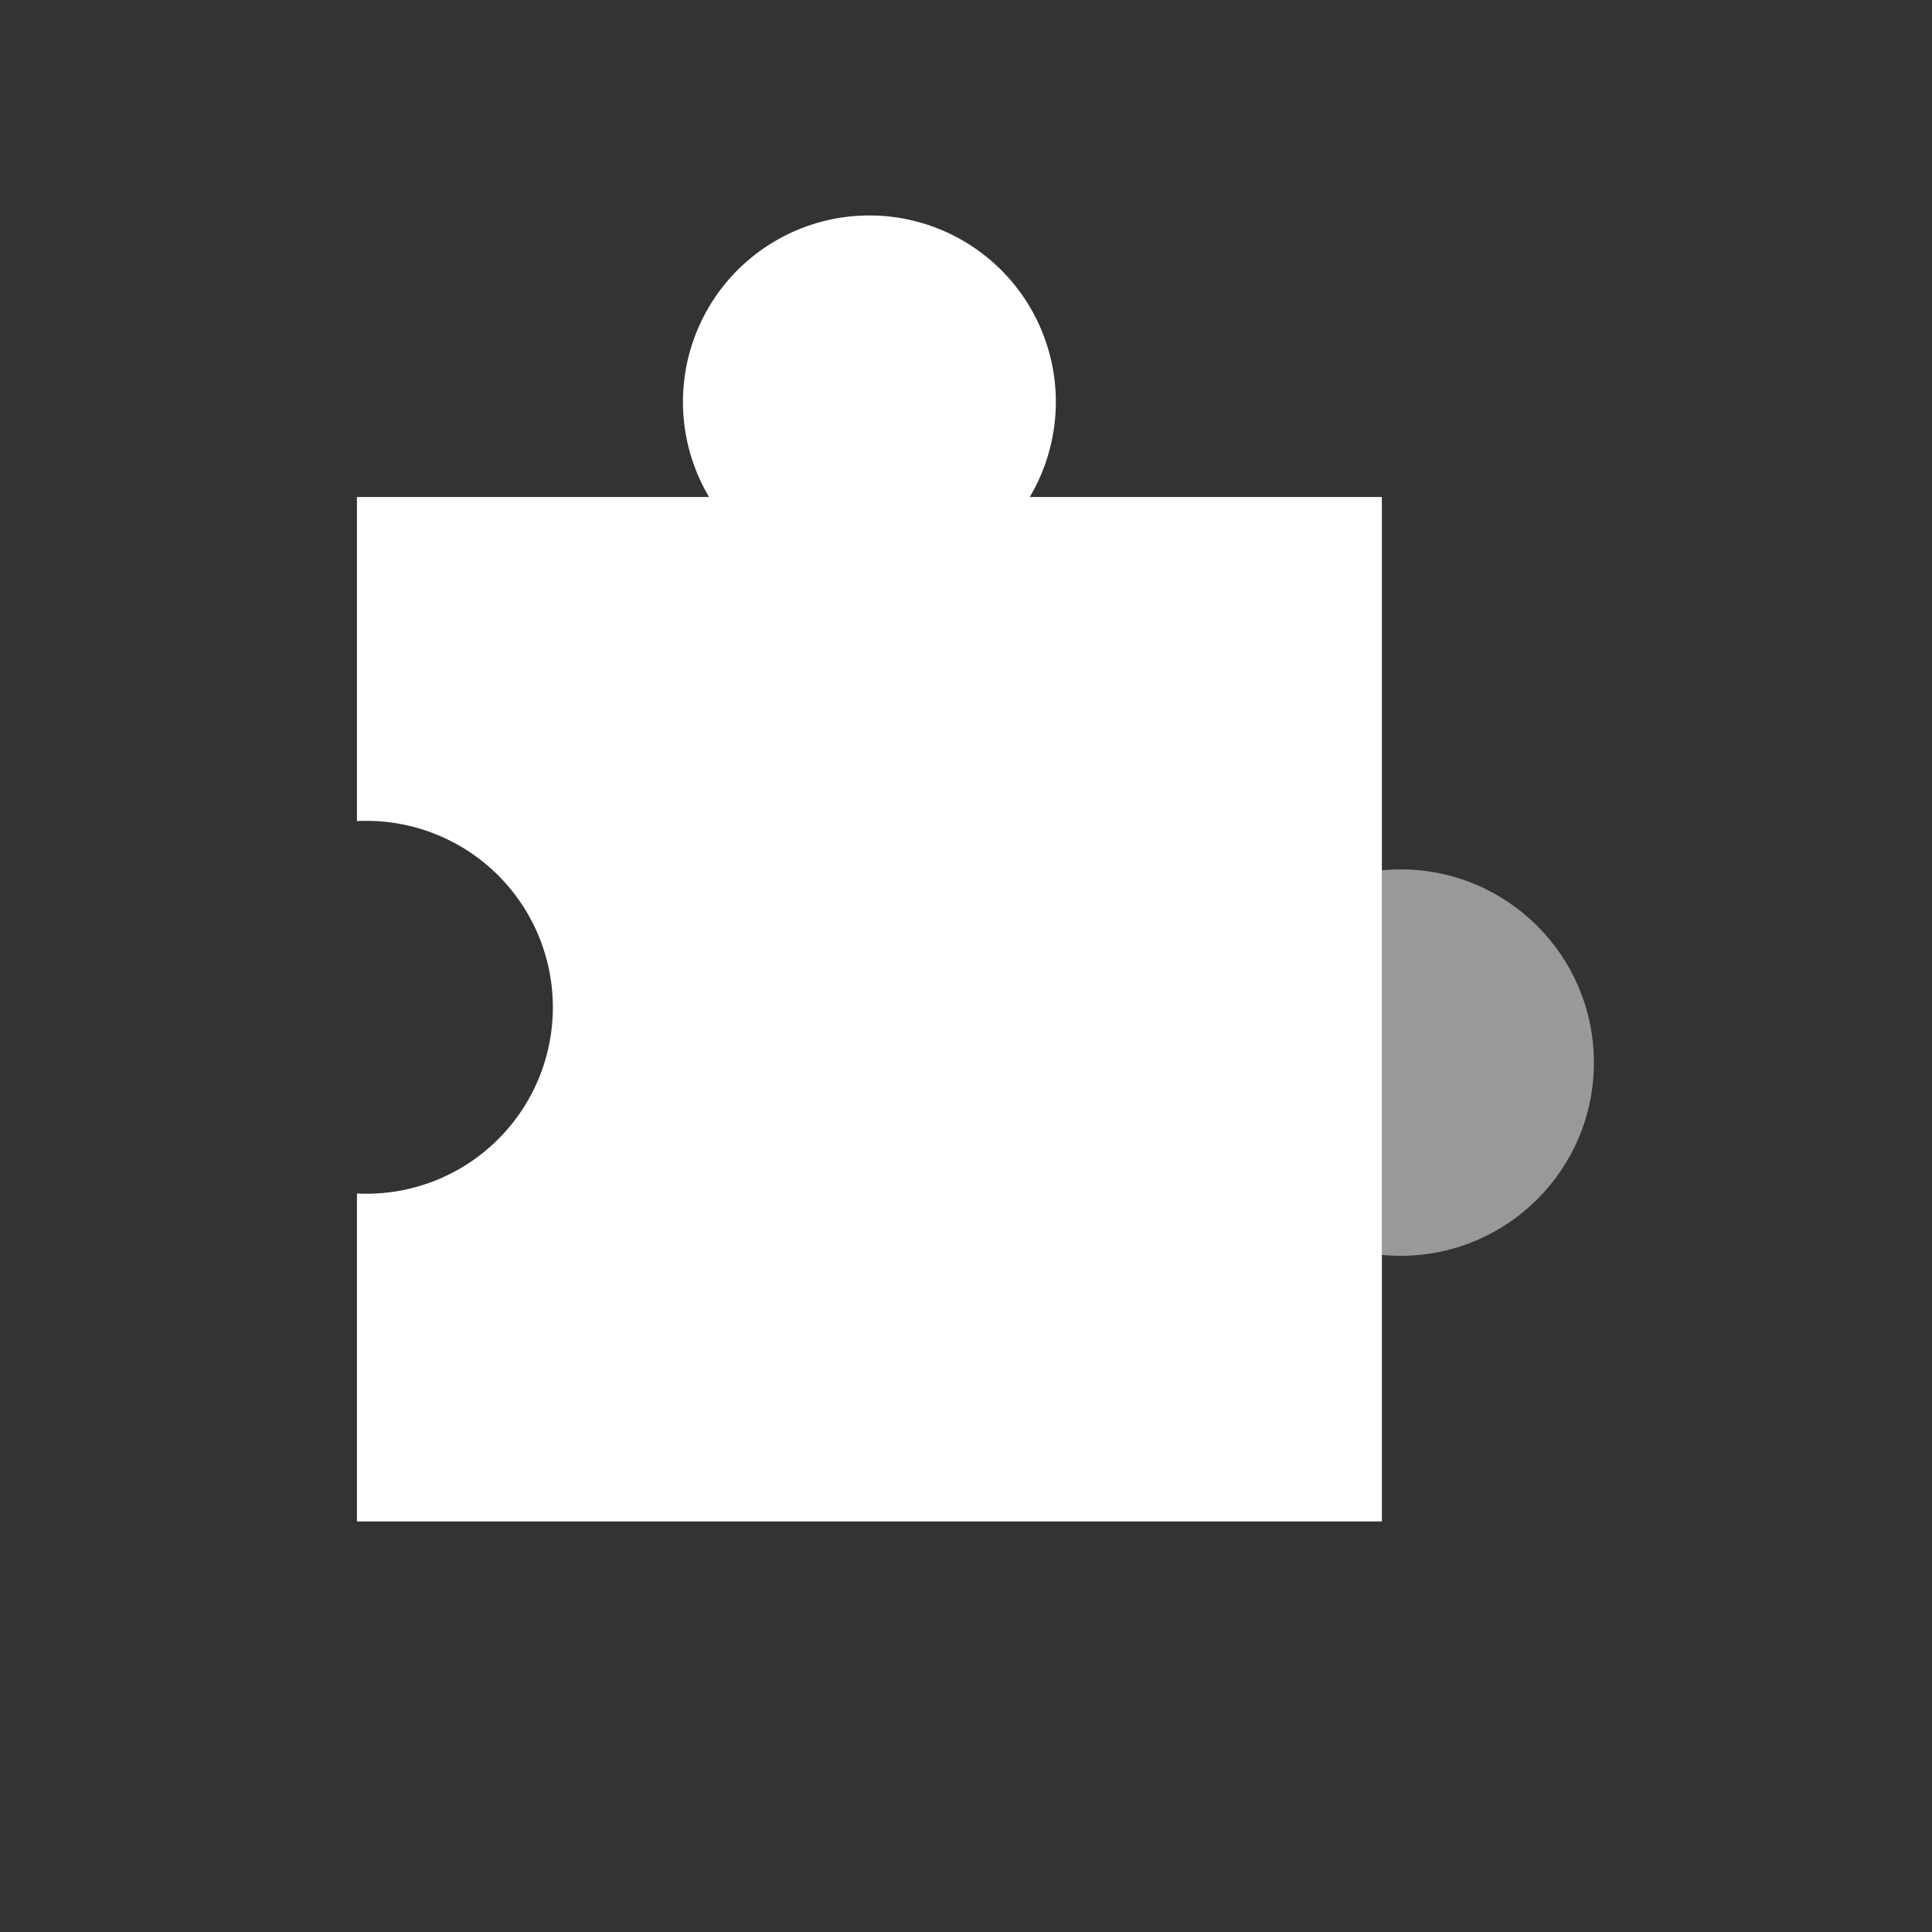
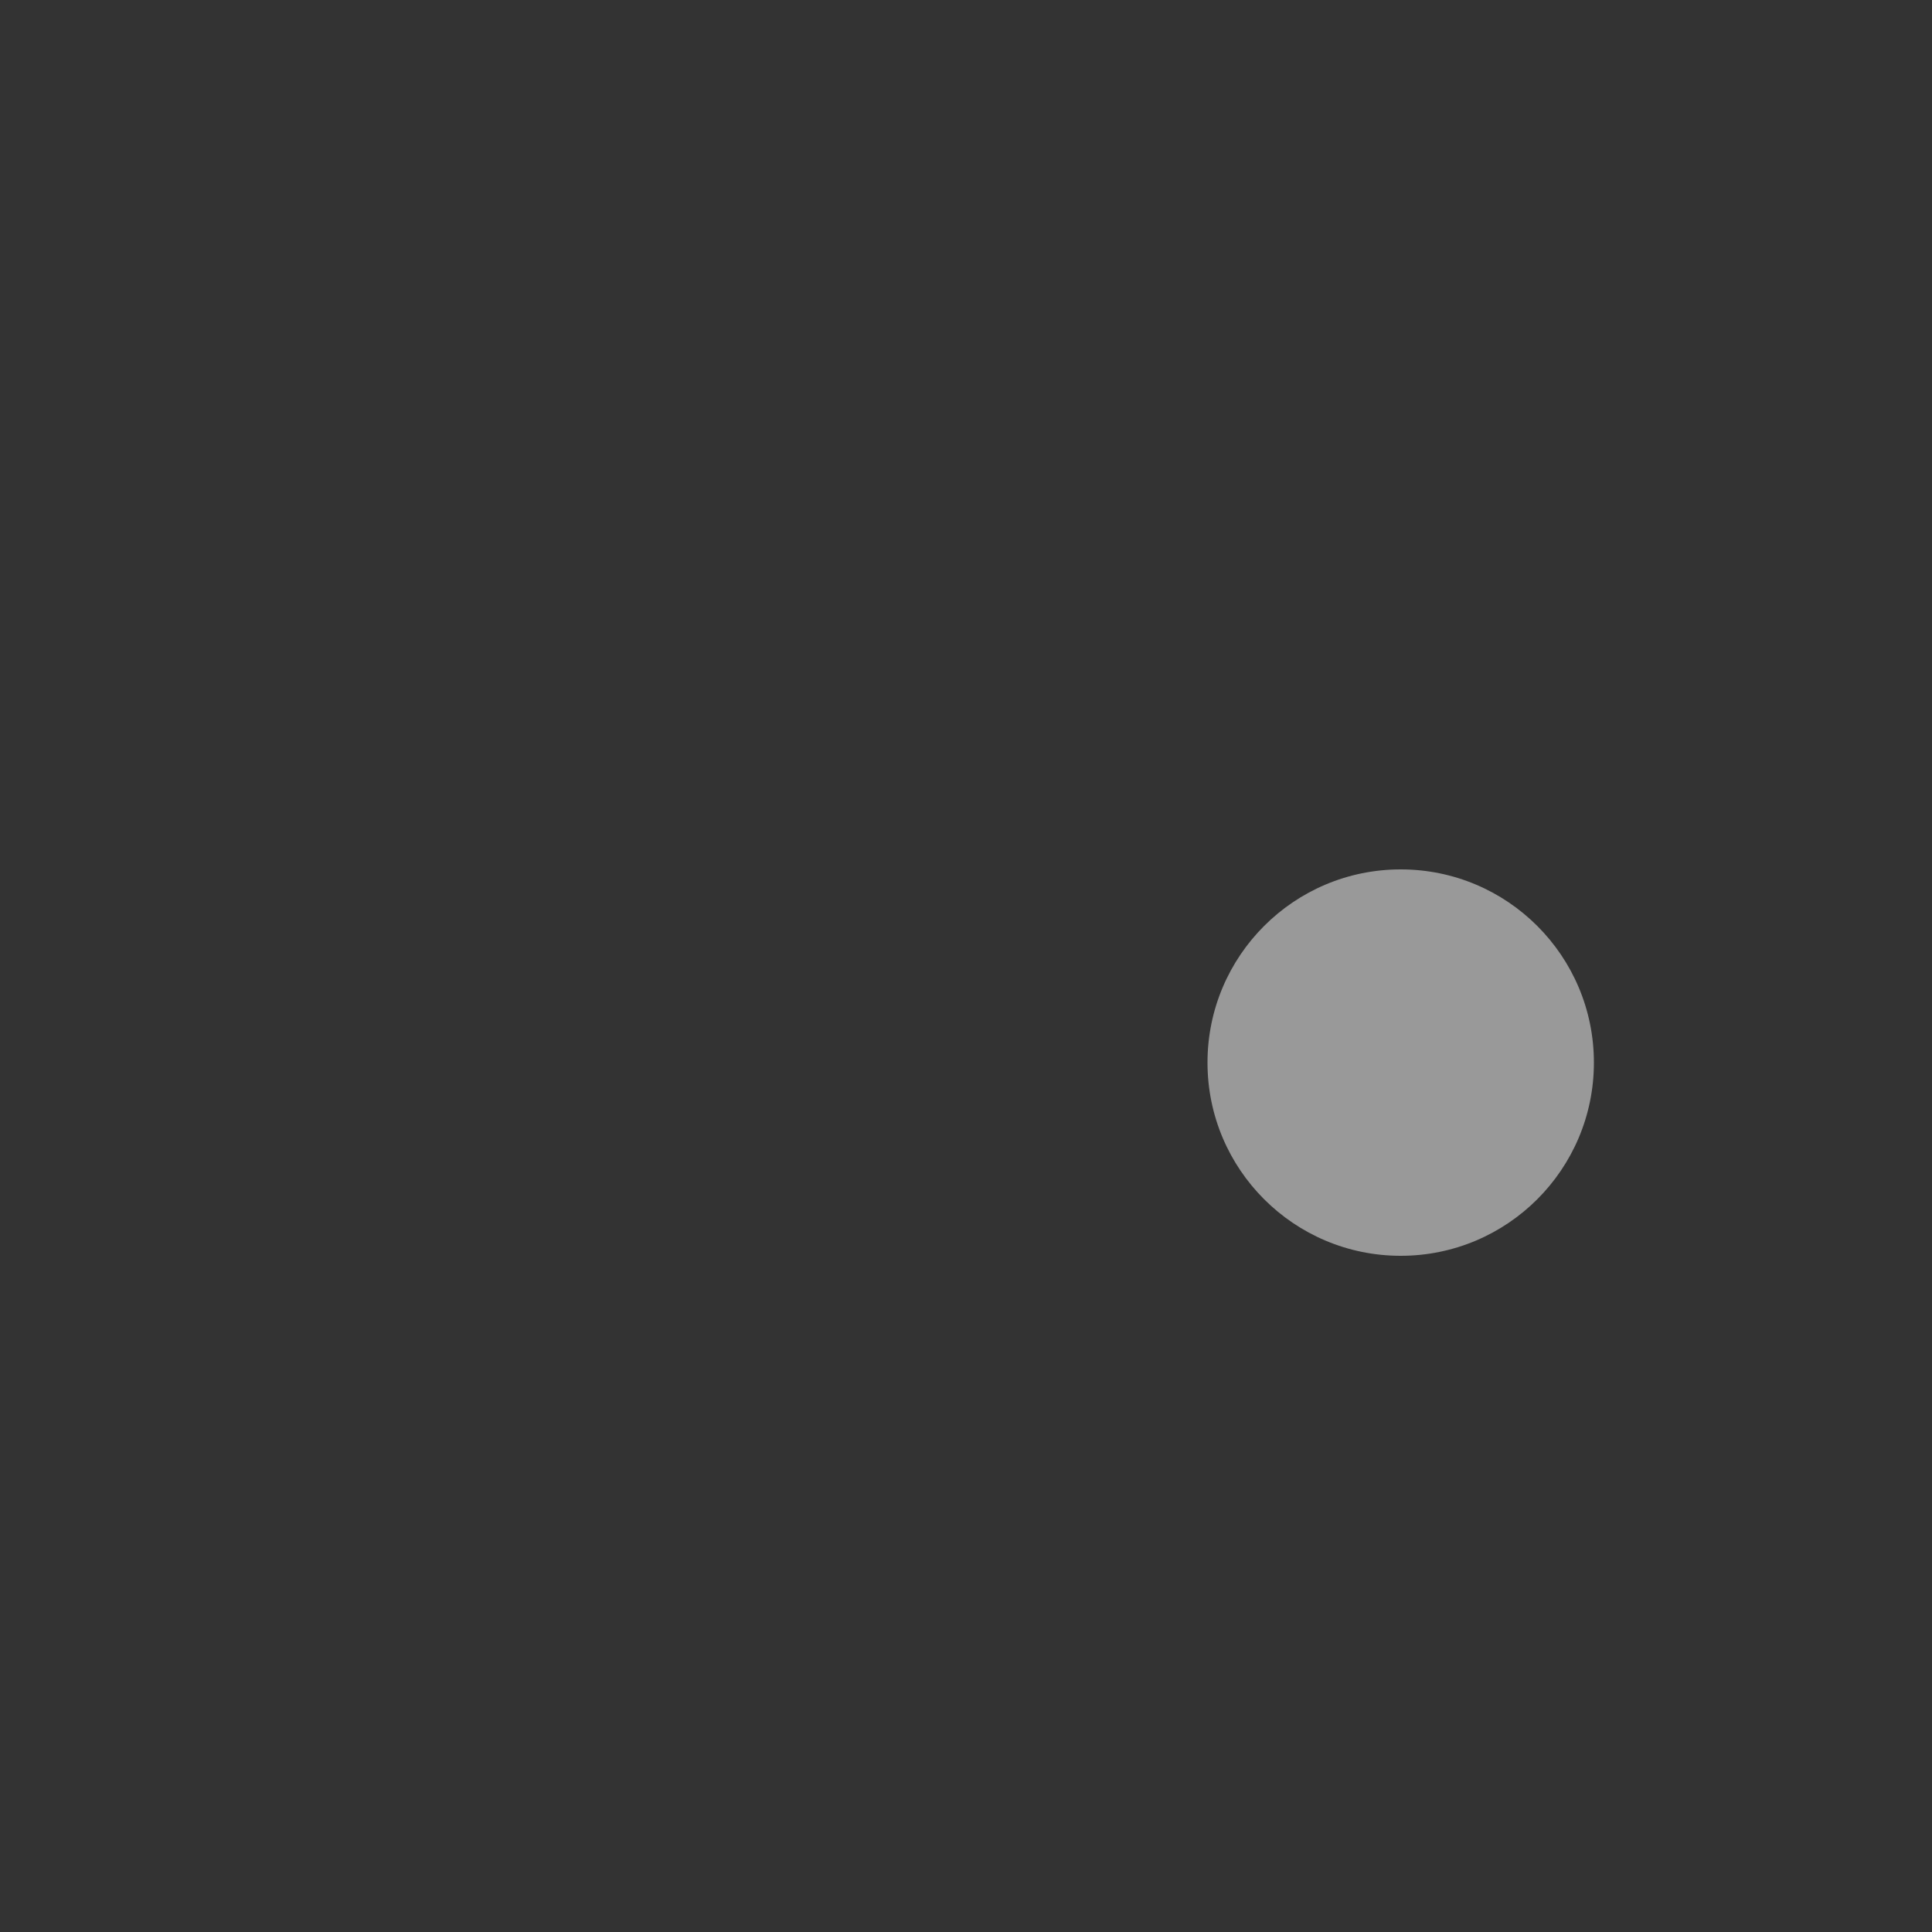
<svg xmlns="http://www.w3.org/2000/svg" id="图层_1" data-name="图层 1" viewBox="0 0 40 40">
  <rect x="0" y="0" width="40" height="40" fill="#333333" stroke="none" />
  <defs>
    <style>.cls-1,.cls-2{fill:#fff;}.cls-1{opacity:0.5;}</style>
  </defs>
  <title>画板 1 副本 4</title>
  <circle class="cls-1" cx="29" cy="22" r="4" />
-   <path class="cls-2" d="M21.32,10.29a3.86,3.86,0,1,0-6.64,0H7.39V17a3.86,3.86,0,1,1,0,7.71V31.5H28.61V10.29Z" />
</svg>